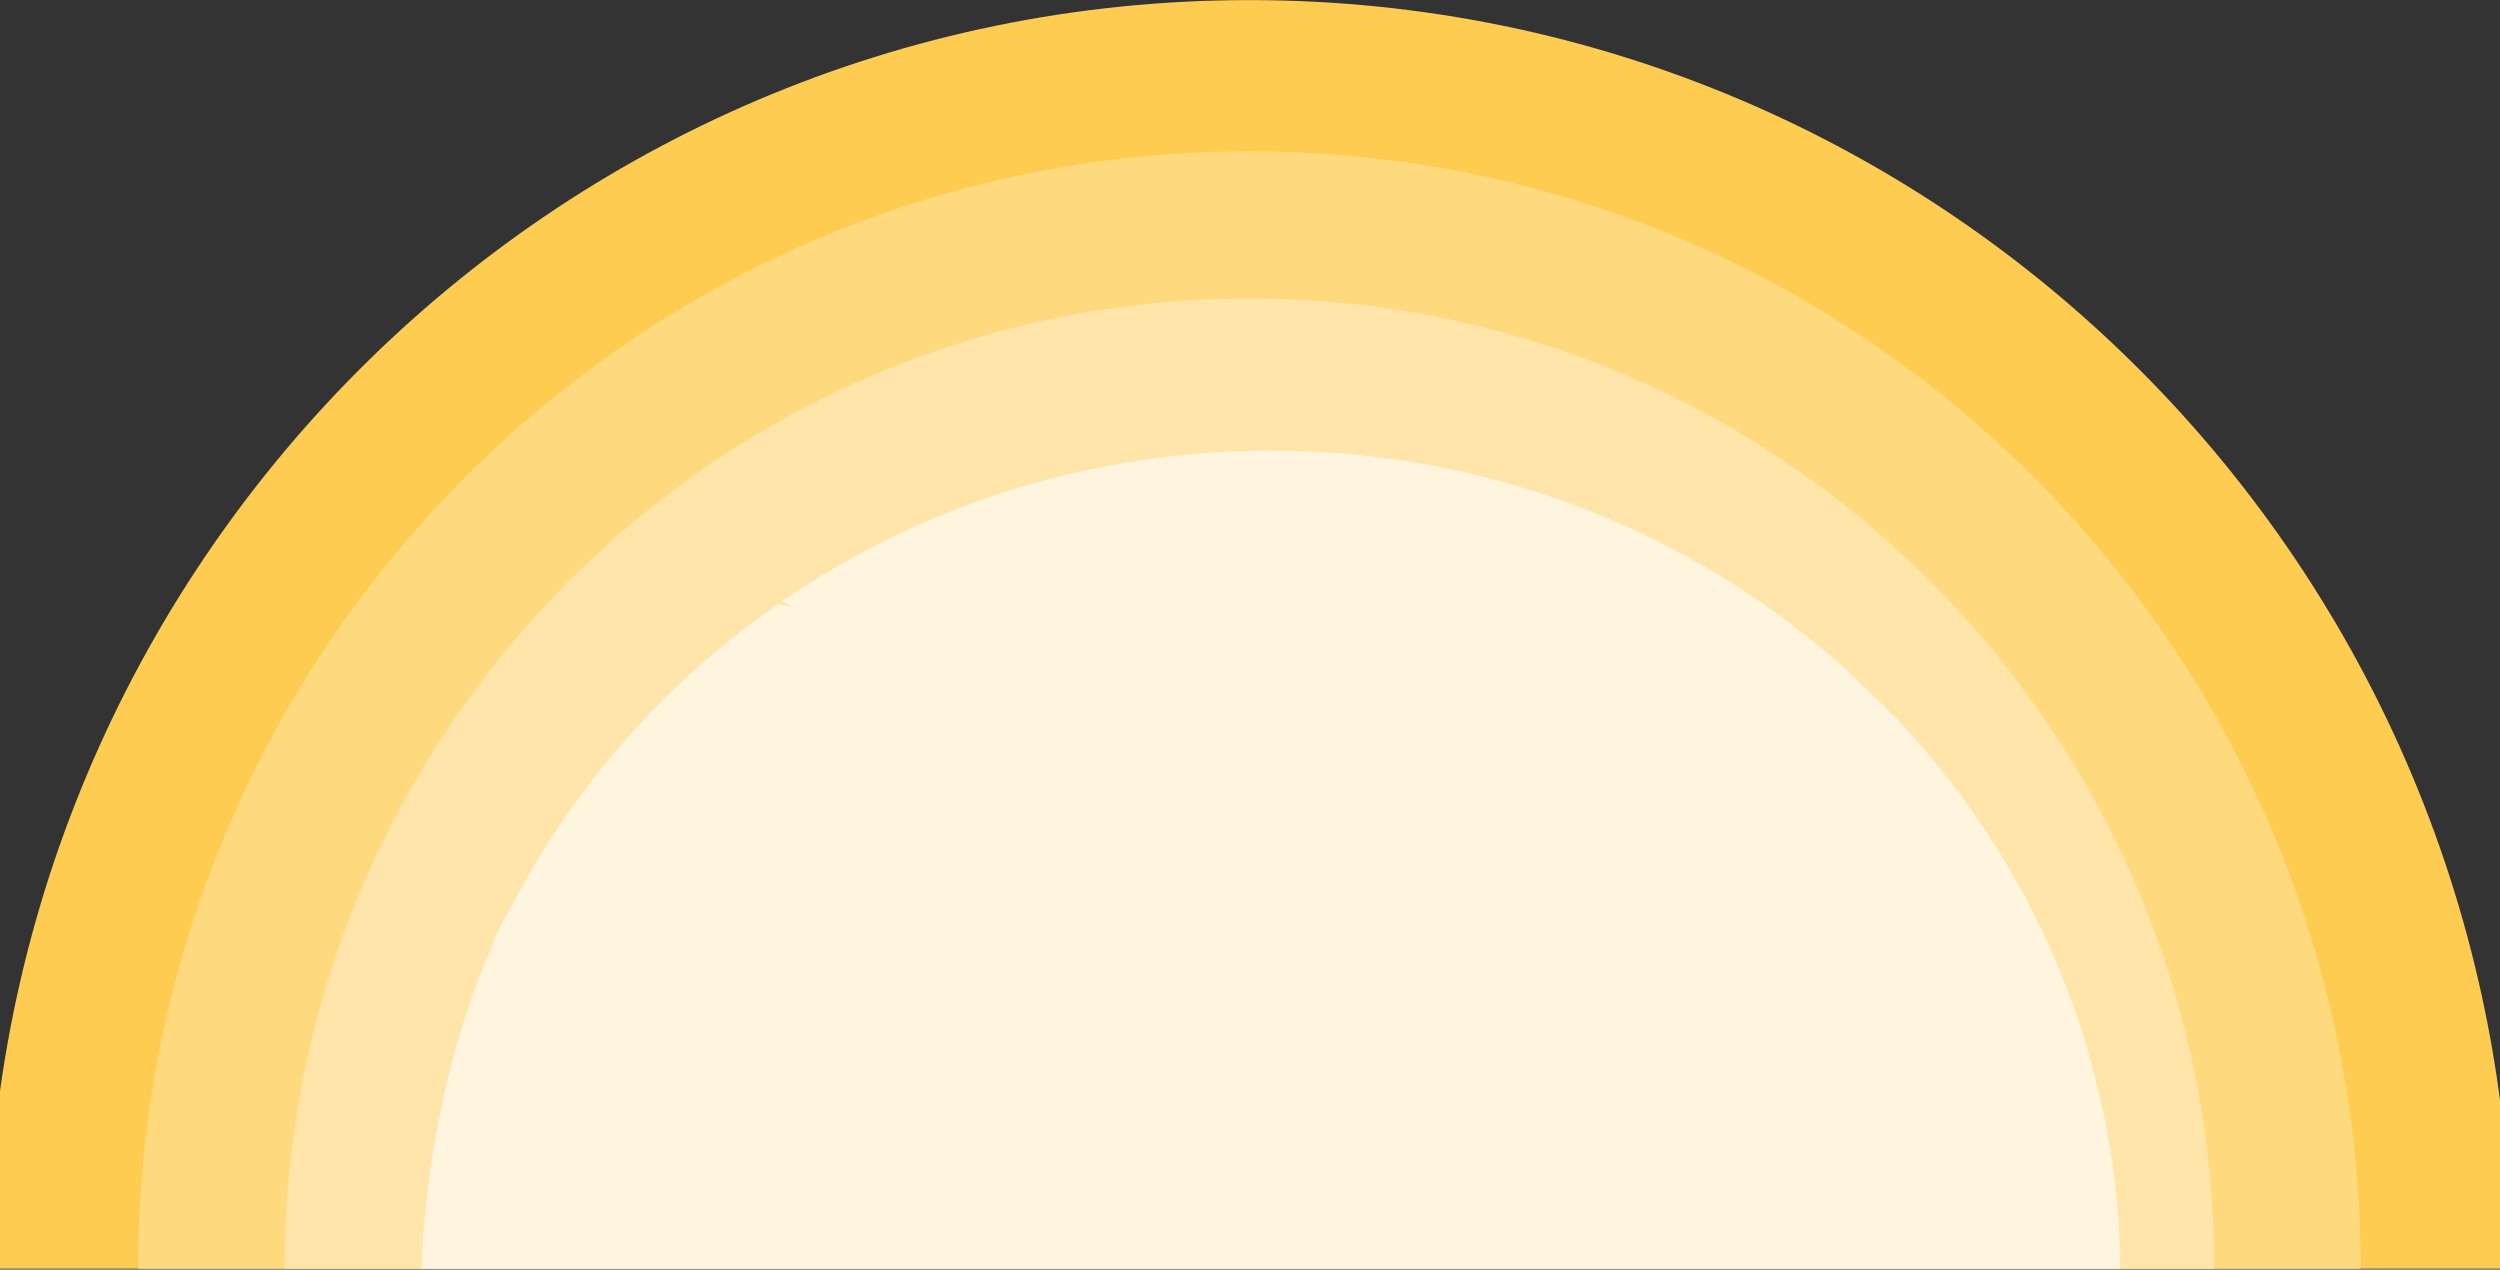
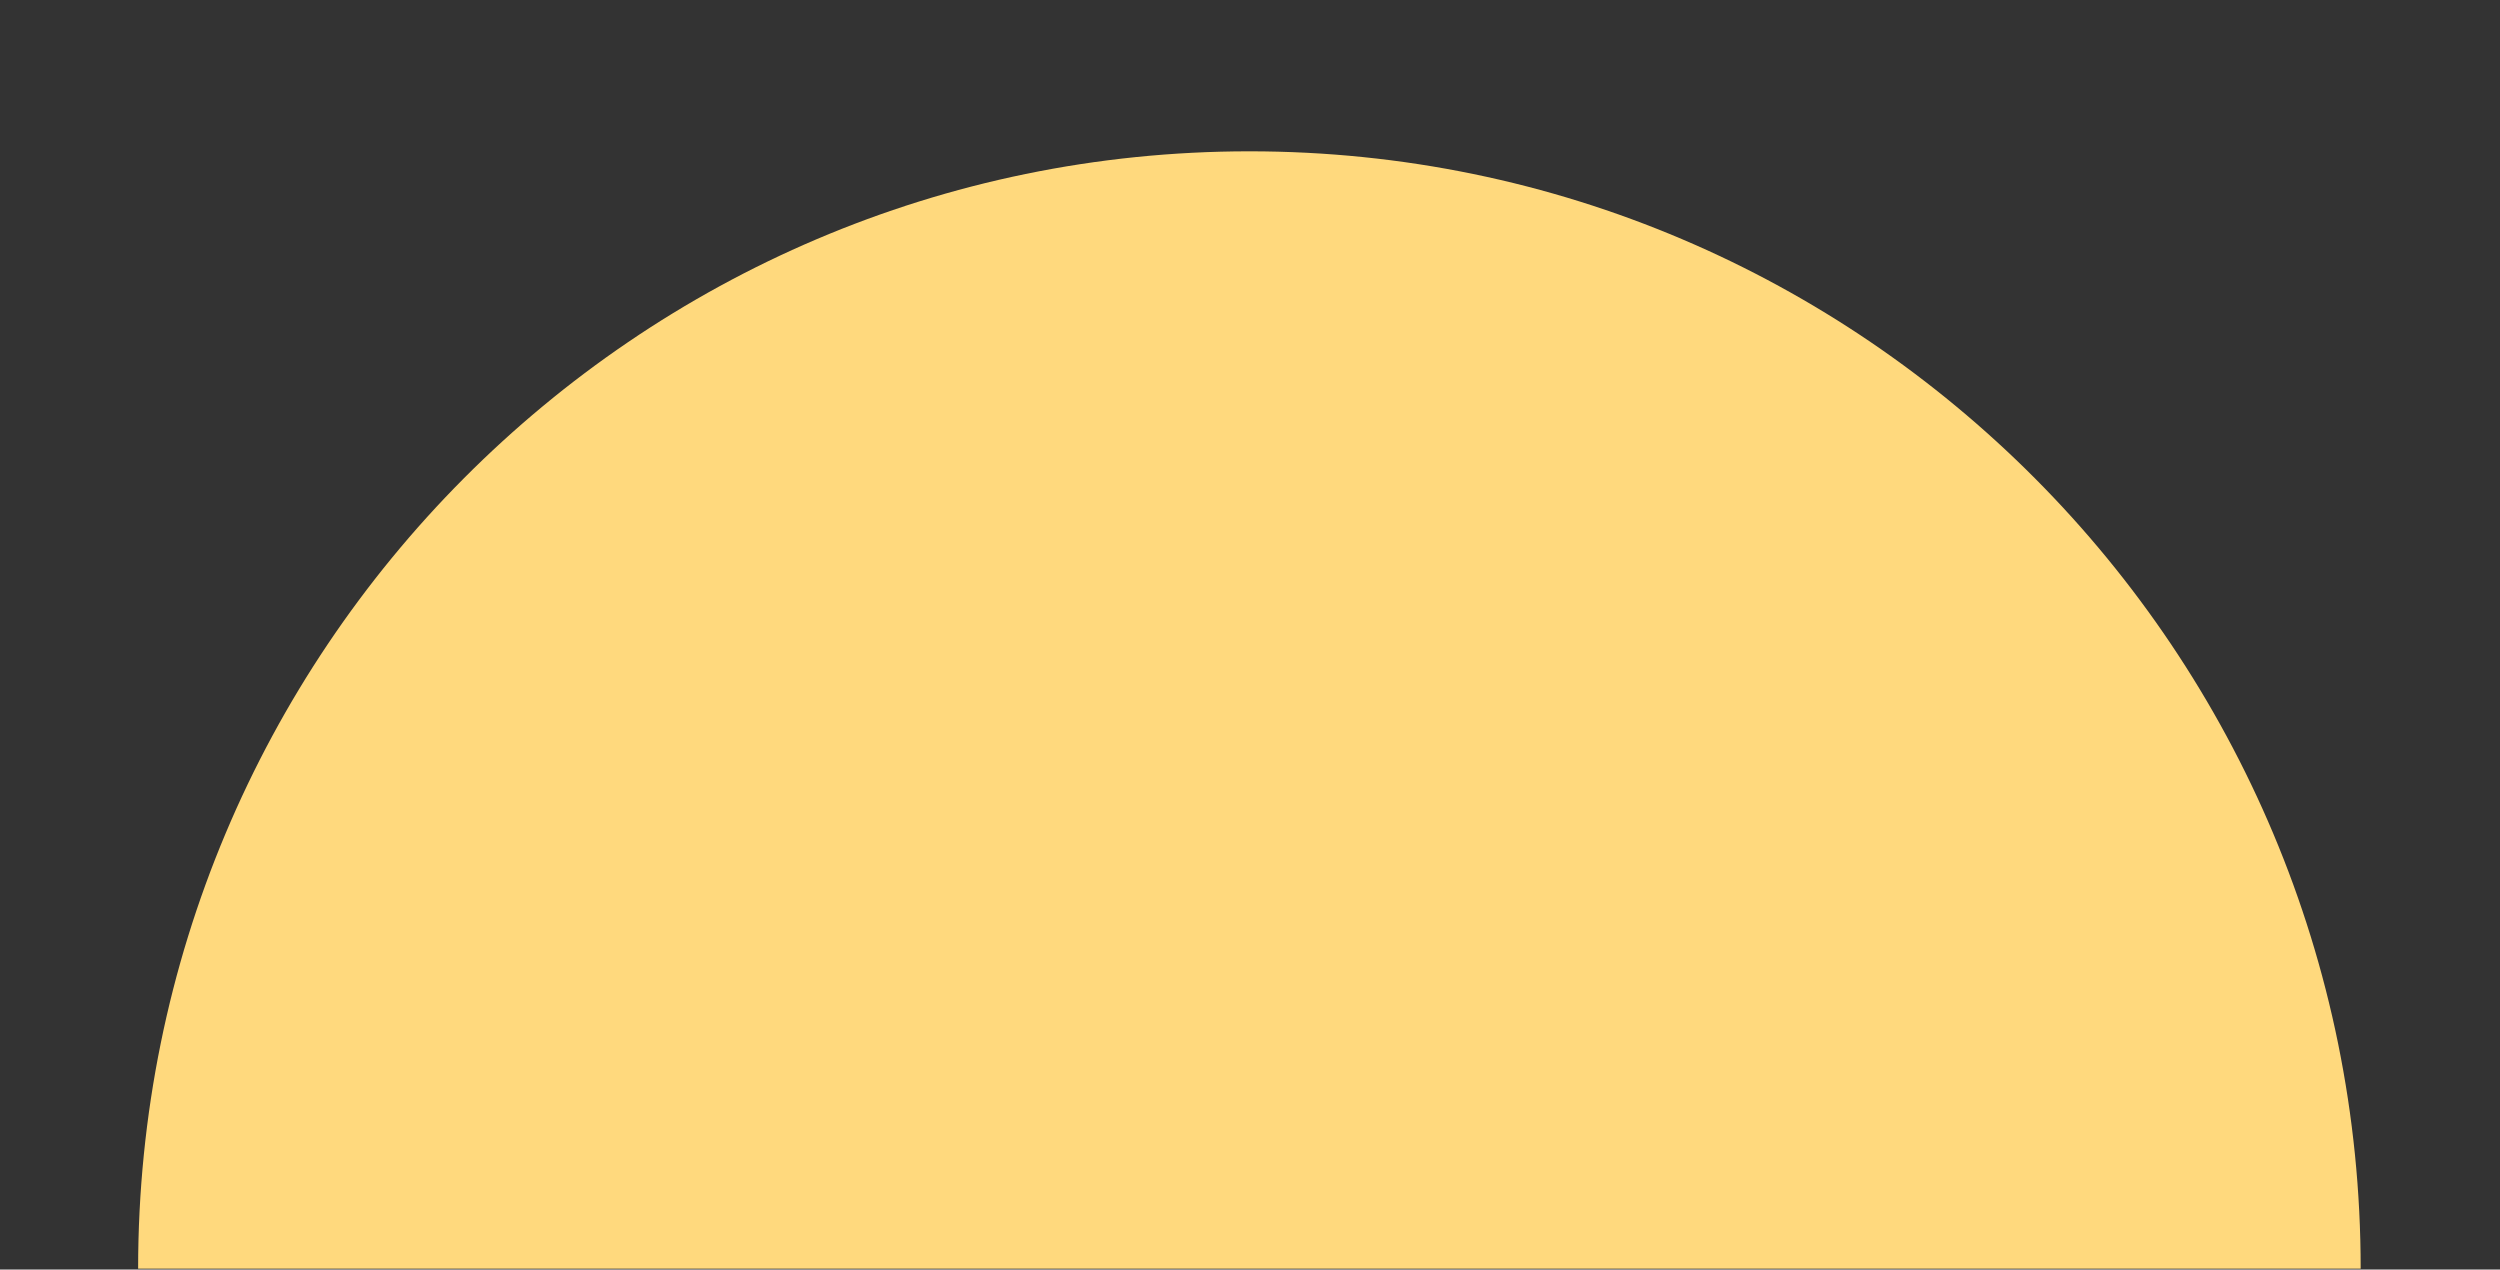
<svg xmlns="http://www.w3.org/2000/svg" width="1920" height="975" viewBox="0 0 1920 975" fill="none">
  <rect x="0" y="0" width="1920" height="975" fill="#333333" stroke="none" />
-   <path d="M-9.421 974.36C-9.421 436.276 424.396 0.074 959.539 0.074C1494.68 0.074 1928.5 436.276 1928.5 974.36" fill="#FFCC52" />
  <path d="M106.079 974.36C106.079 500.413 488.182 116.21 959.538 116.21C1430.89 116.21 1813 500.413 1813 974.36" fill="#FFD97D" />
-   <path d="M218.471 974.36C218.471 562.826 550.266 229.208 959.55 229.208C1368.83 229.208 1700.63 562.826 1700.63 974.36" fill="#FFE5A9" />
-   <path fill-rule="evenodd" clip-rule="evenodd" d="M1628.27 974.359V958.893C1630.03 957.003 1630.03 960.605 1628.1 958.893C1626.87 923.716 1622.63 889.395 1615.75 855.929L1606.4 817.15C1578.91 717.099 1527.1 626.832 1457.31 552.531L1418.72 514.952C1302.41 410.098 1146.81 346.092 975.867 346.092C836.116 346.092 706.593 388.997 600.503 461.752C603.495 463.298 606.675 465.01 609.667 466.555C605.611 465.699 601.568 464.665 597.512 463.809C524.386 514.607 462.349 579.814 416.002 654.983C416.002 654.983 375.747 723.5 378.274 726.027C345.843 797.594 326.642 891.653 323.639 974.371H1628.22L1628.27 974.359Z" fill="#FFF5DE" />
</svg>